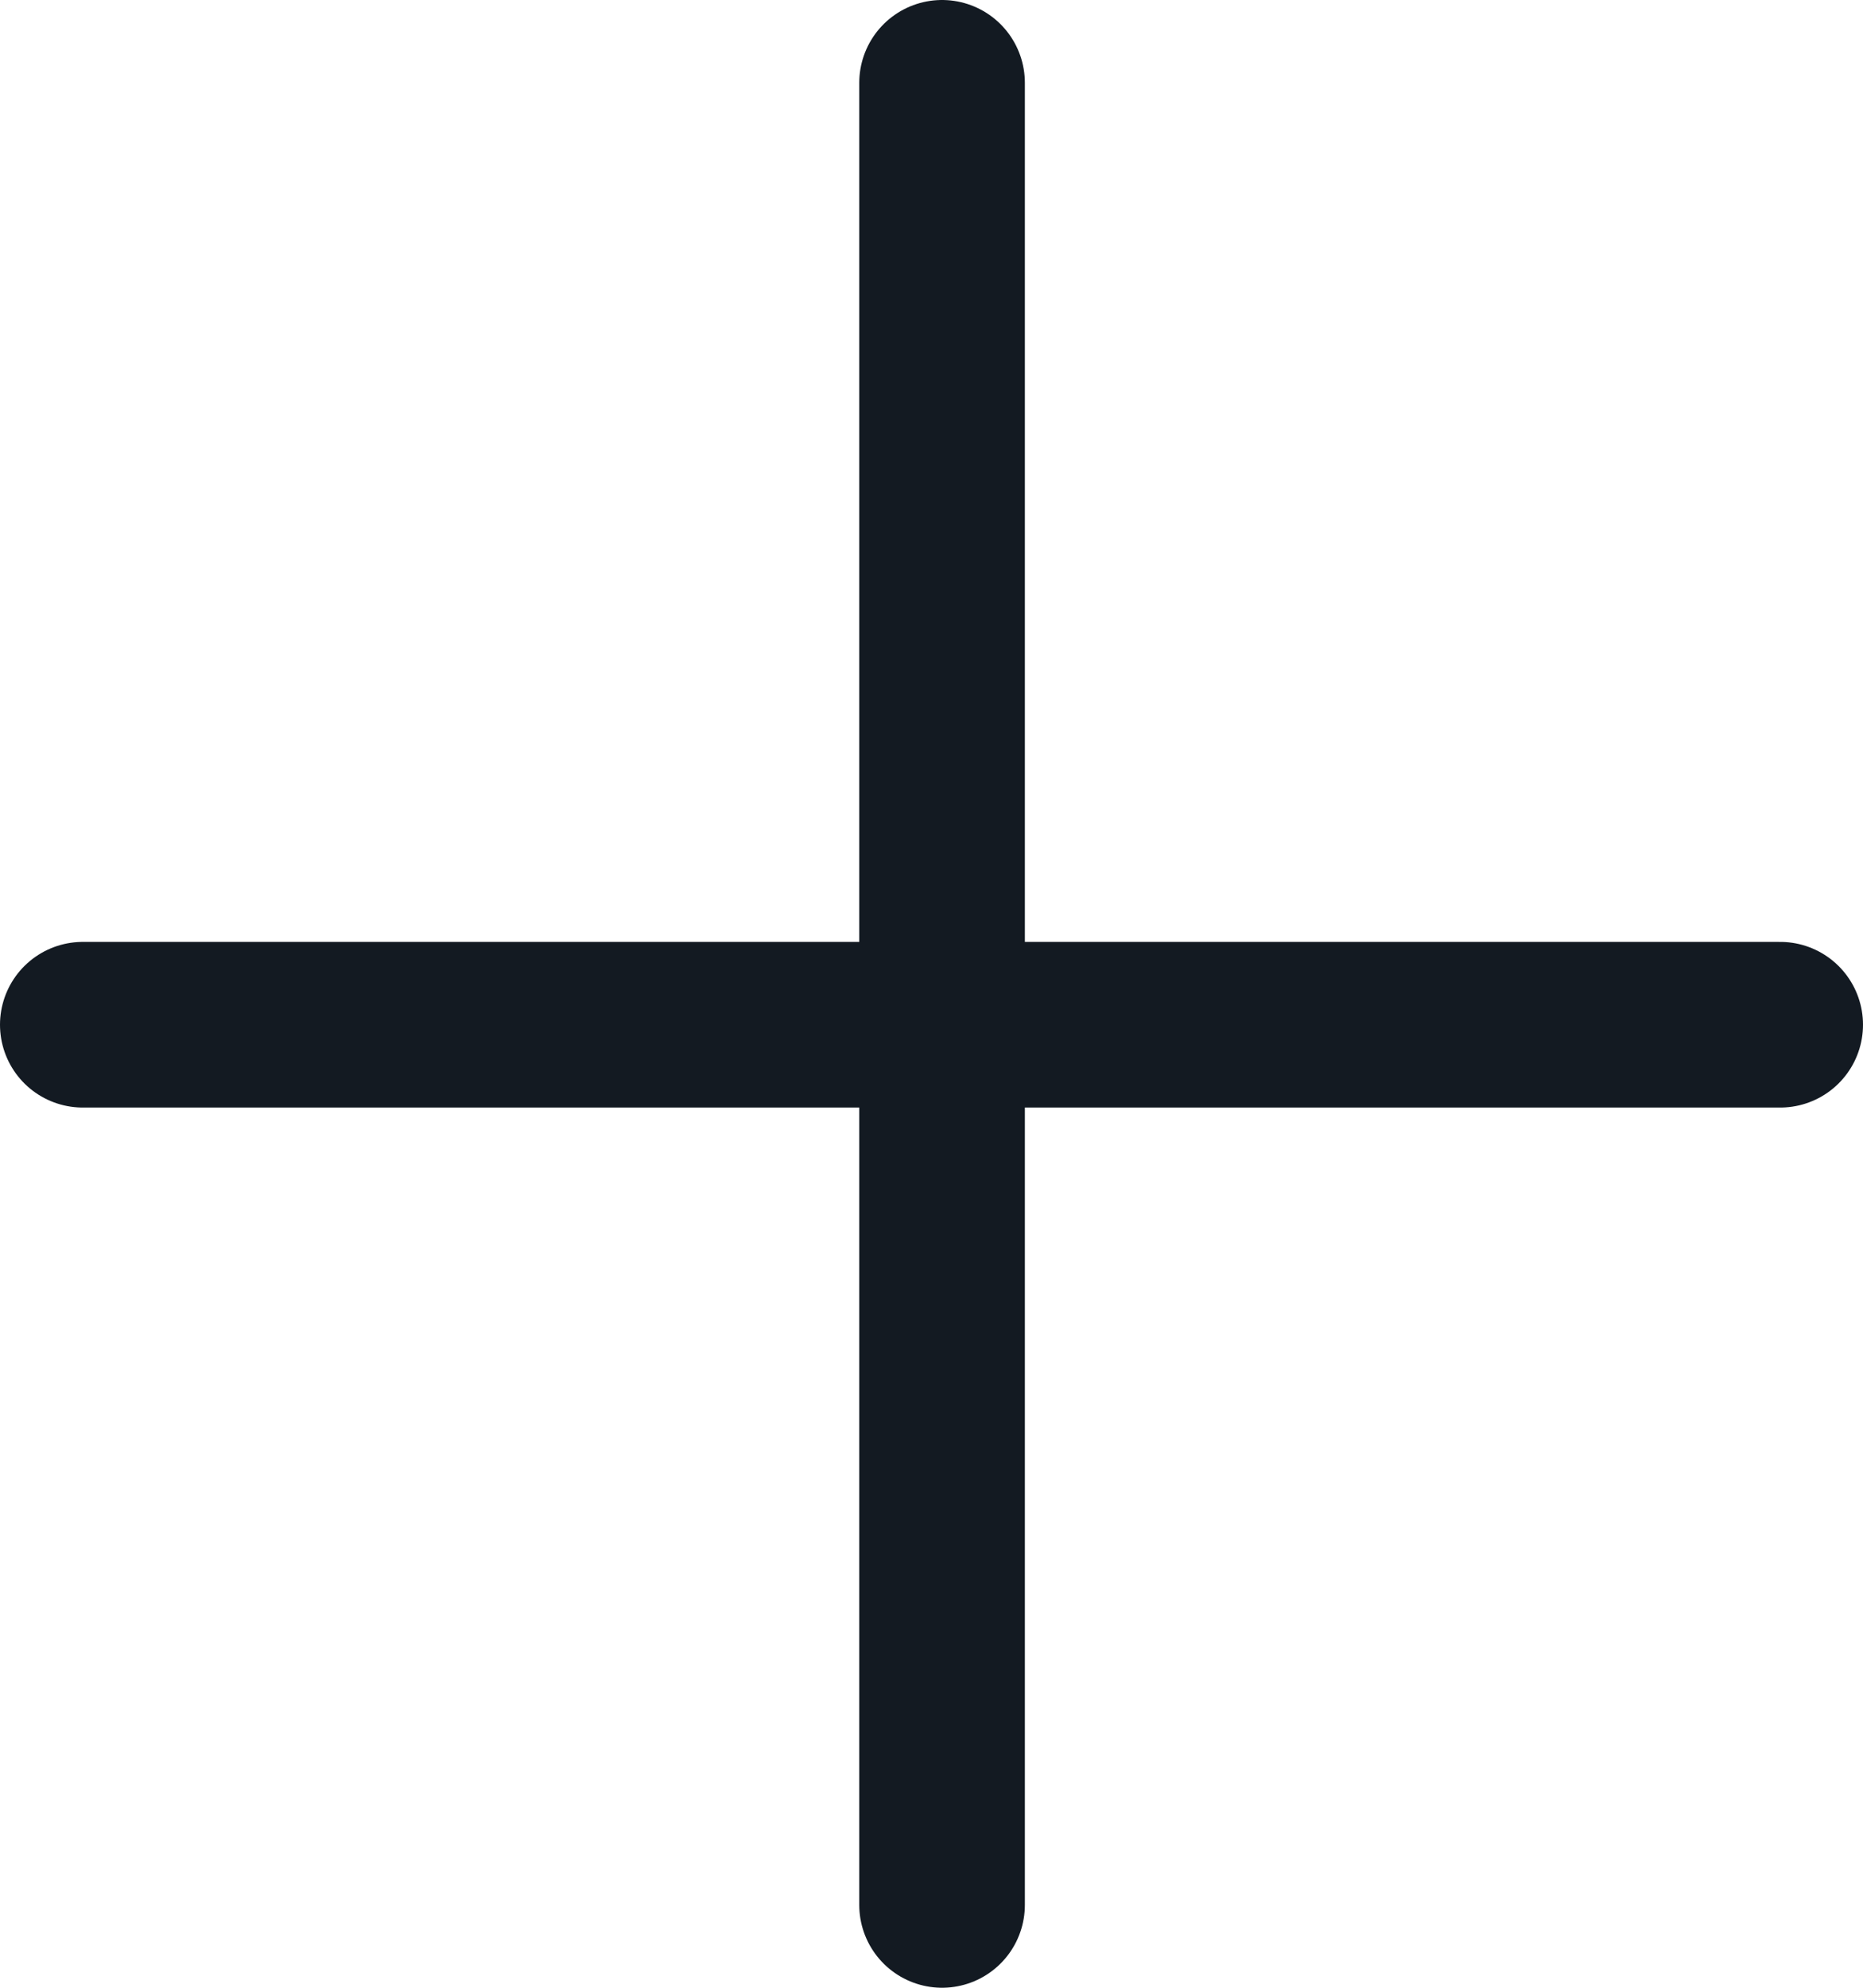
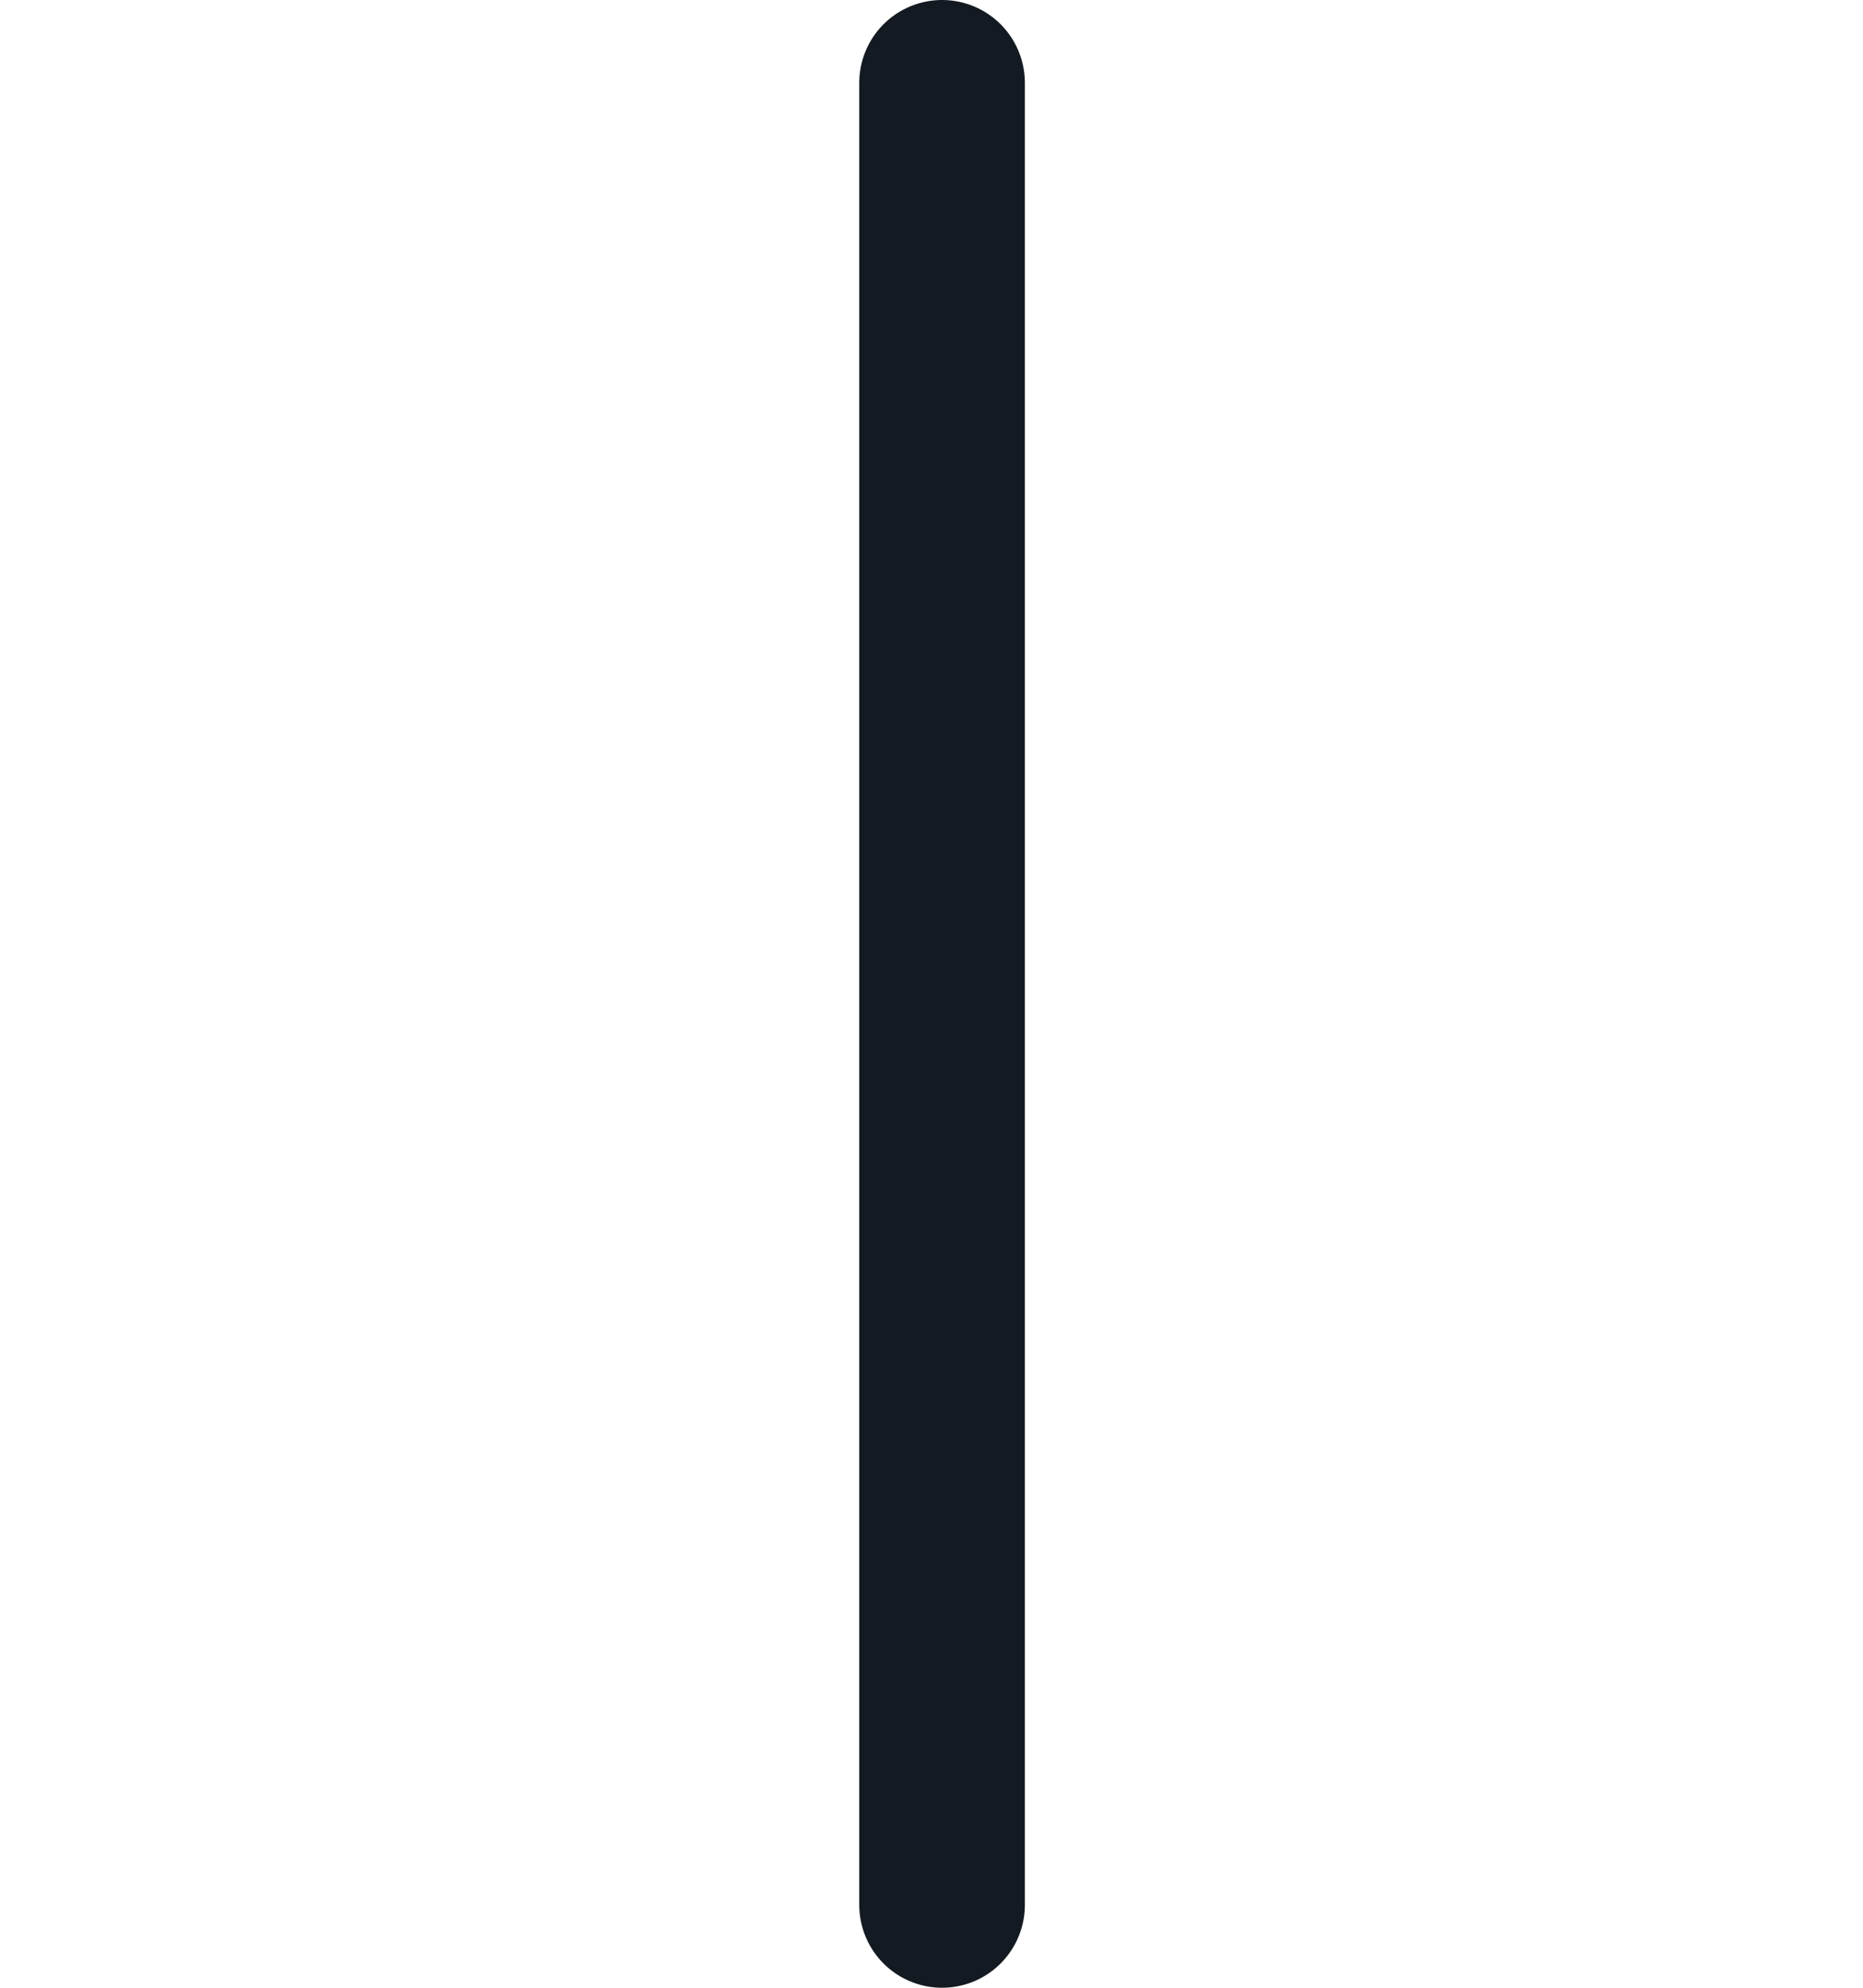
<svg xmlns="http://www.w3.org/2000/svg" width="45" height="48" viewBox="0 0 45 48" fill="none">
  <path d="M22.755 46L22.755 2" stroke="#131A22" stroke-width="4" stroke-linecap="round" />
-   <path d="M2 24.745L43 24.745" stroke="#131A22" stroke-width="4" stroke-linecap="round" />
</svg>